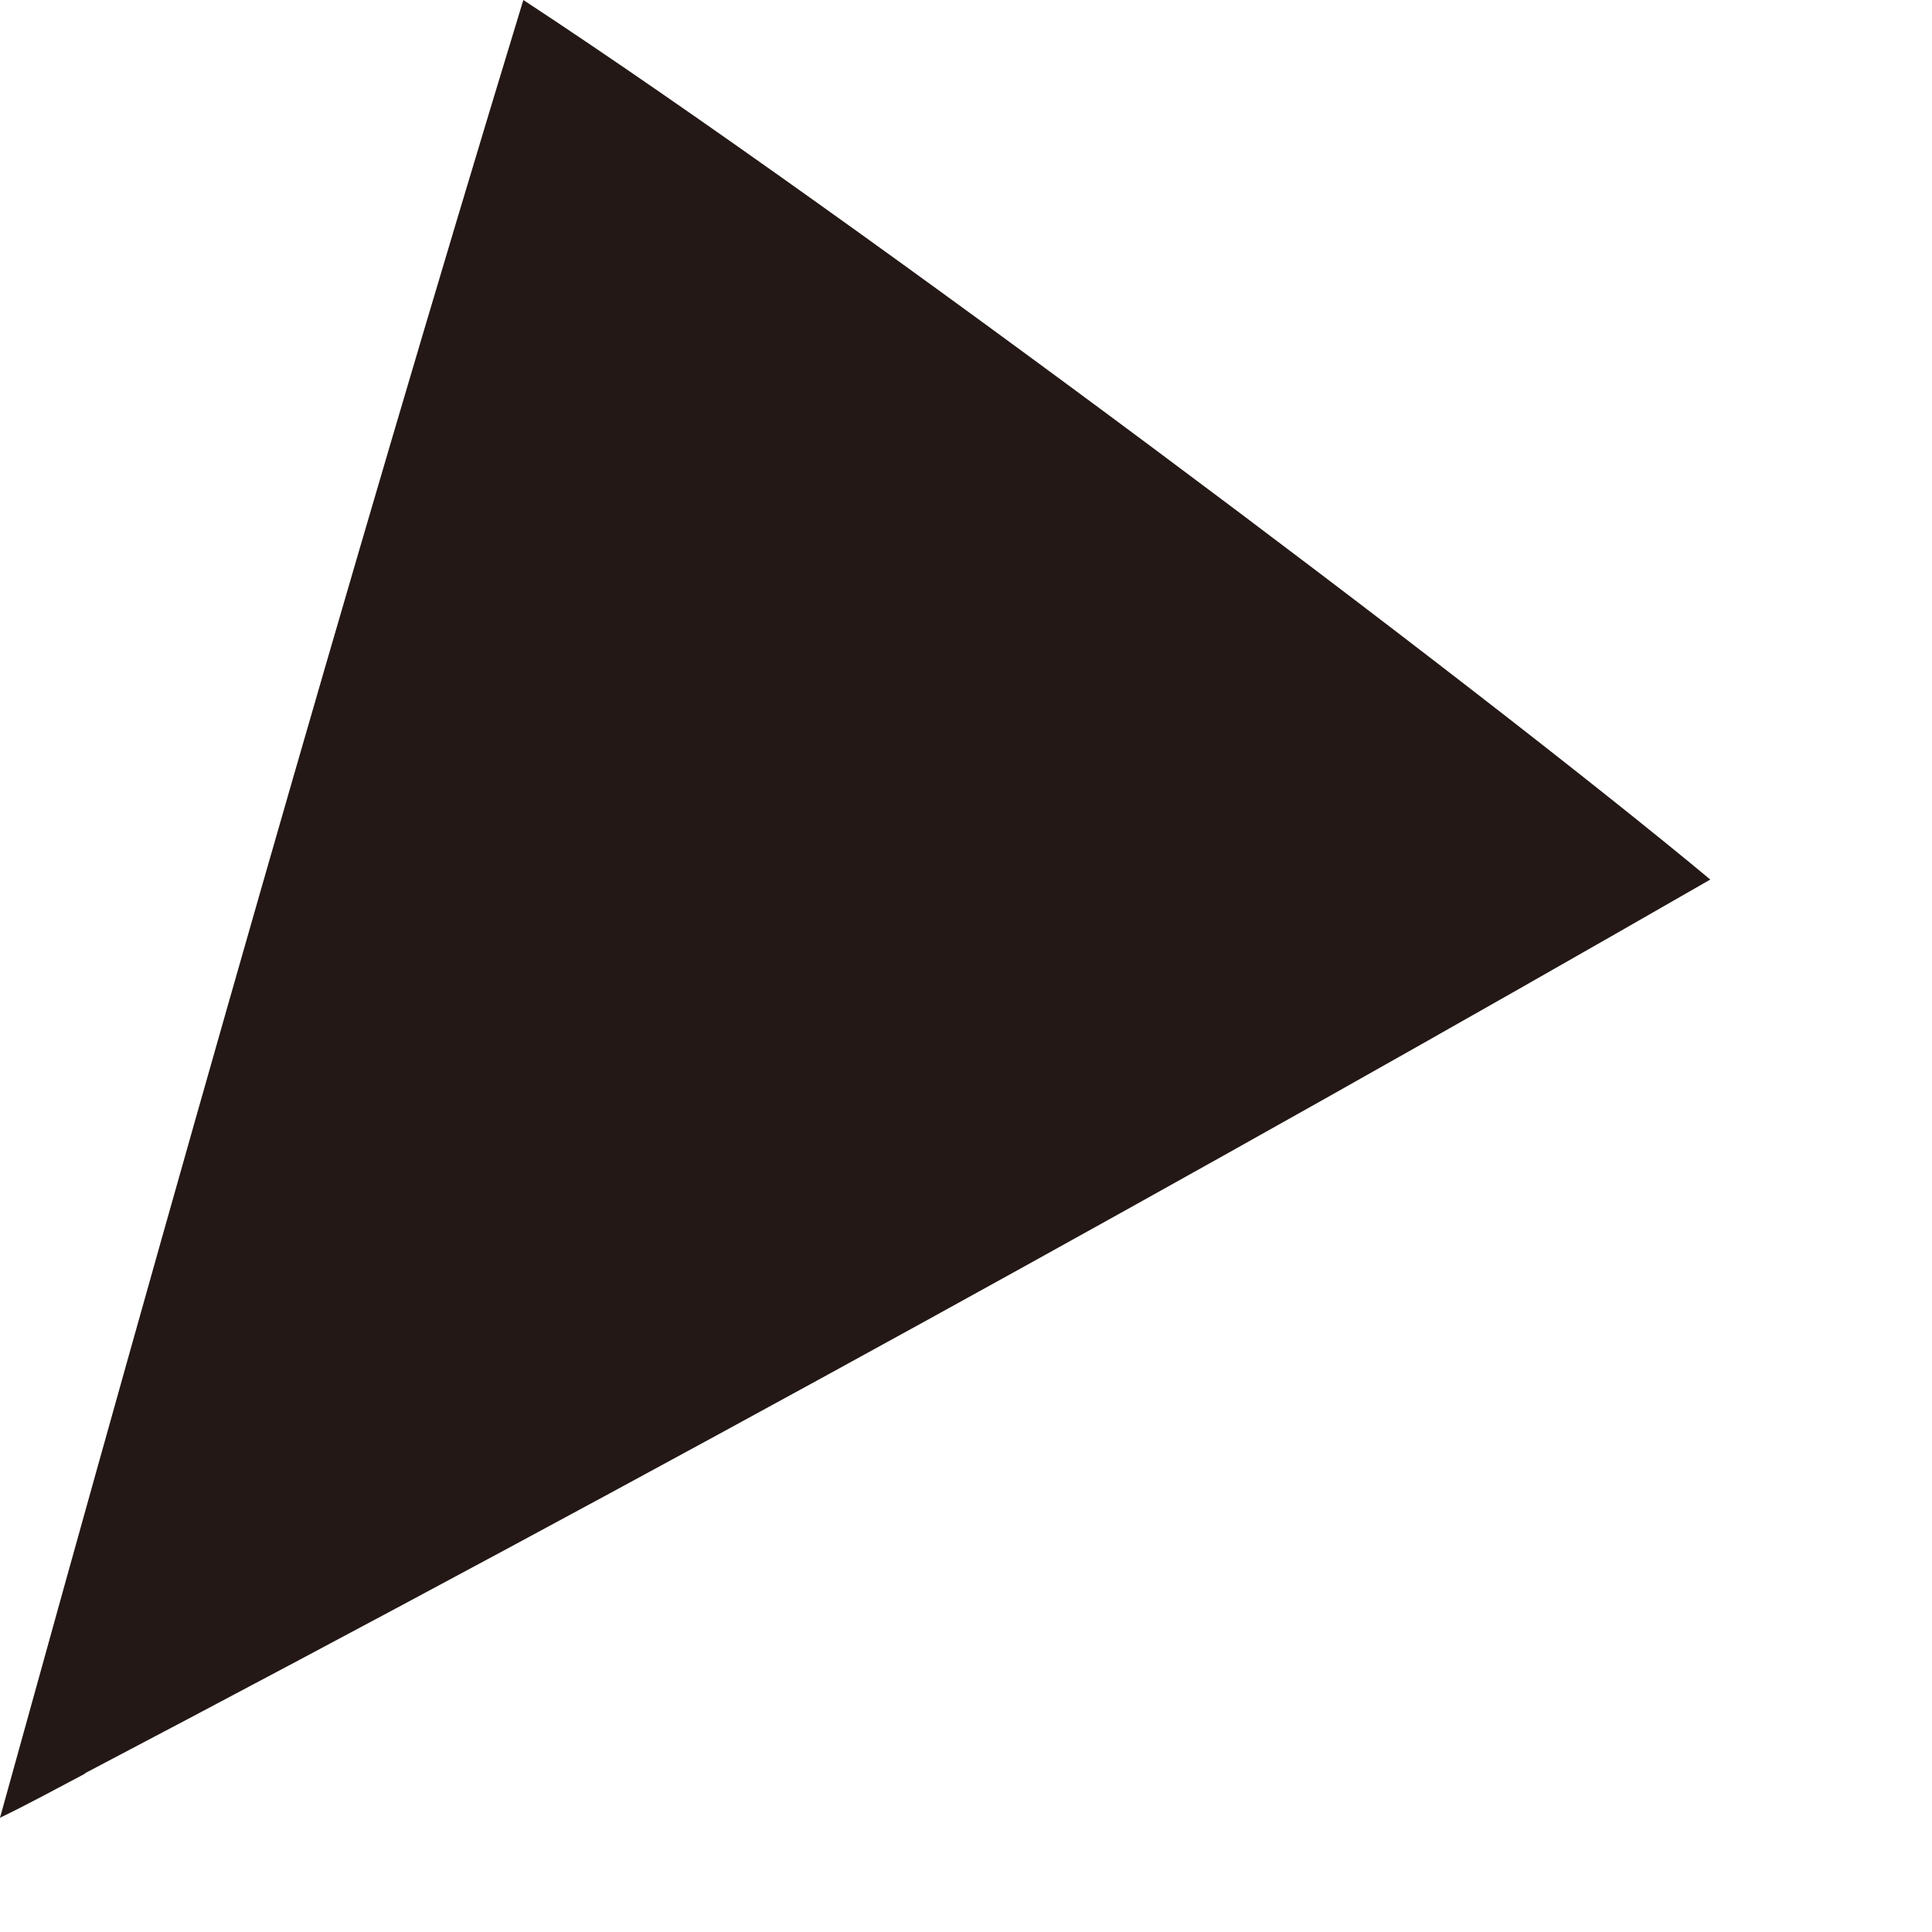
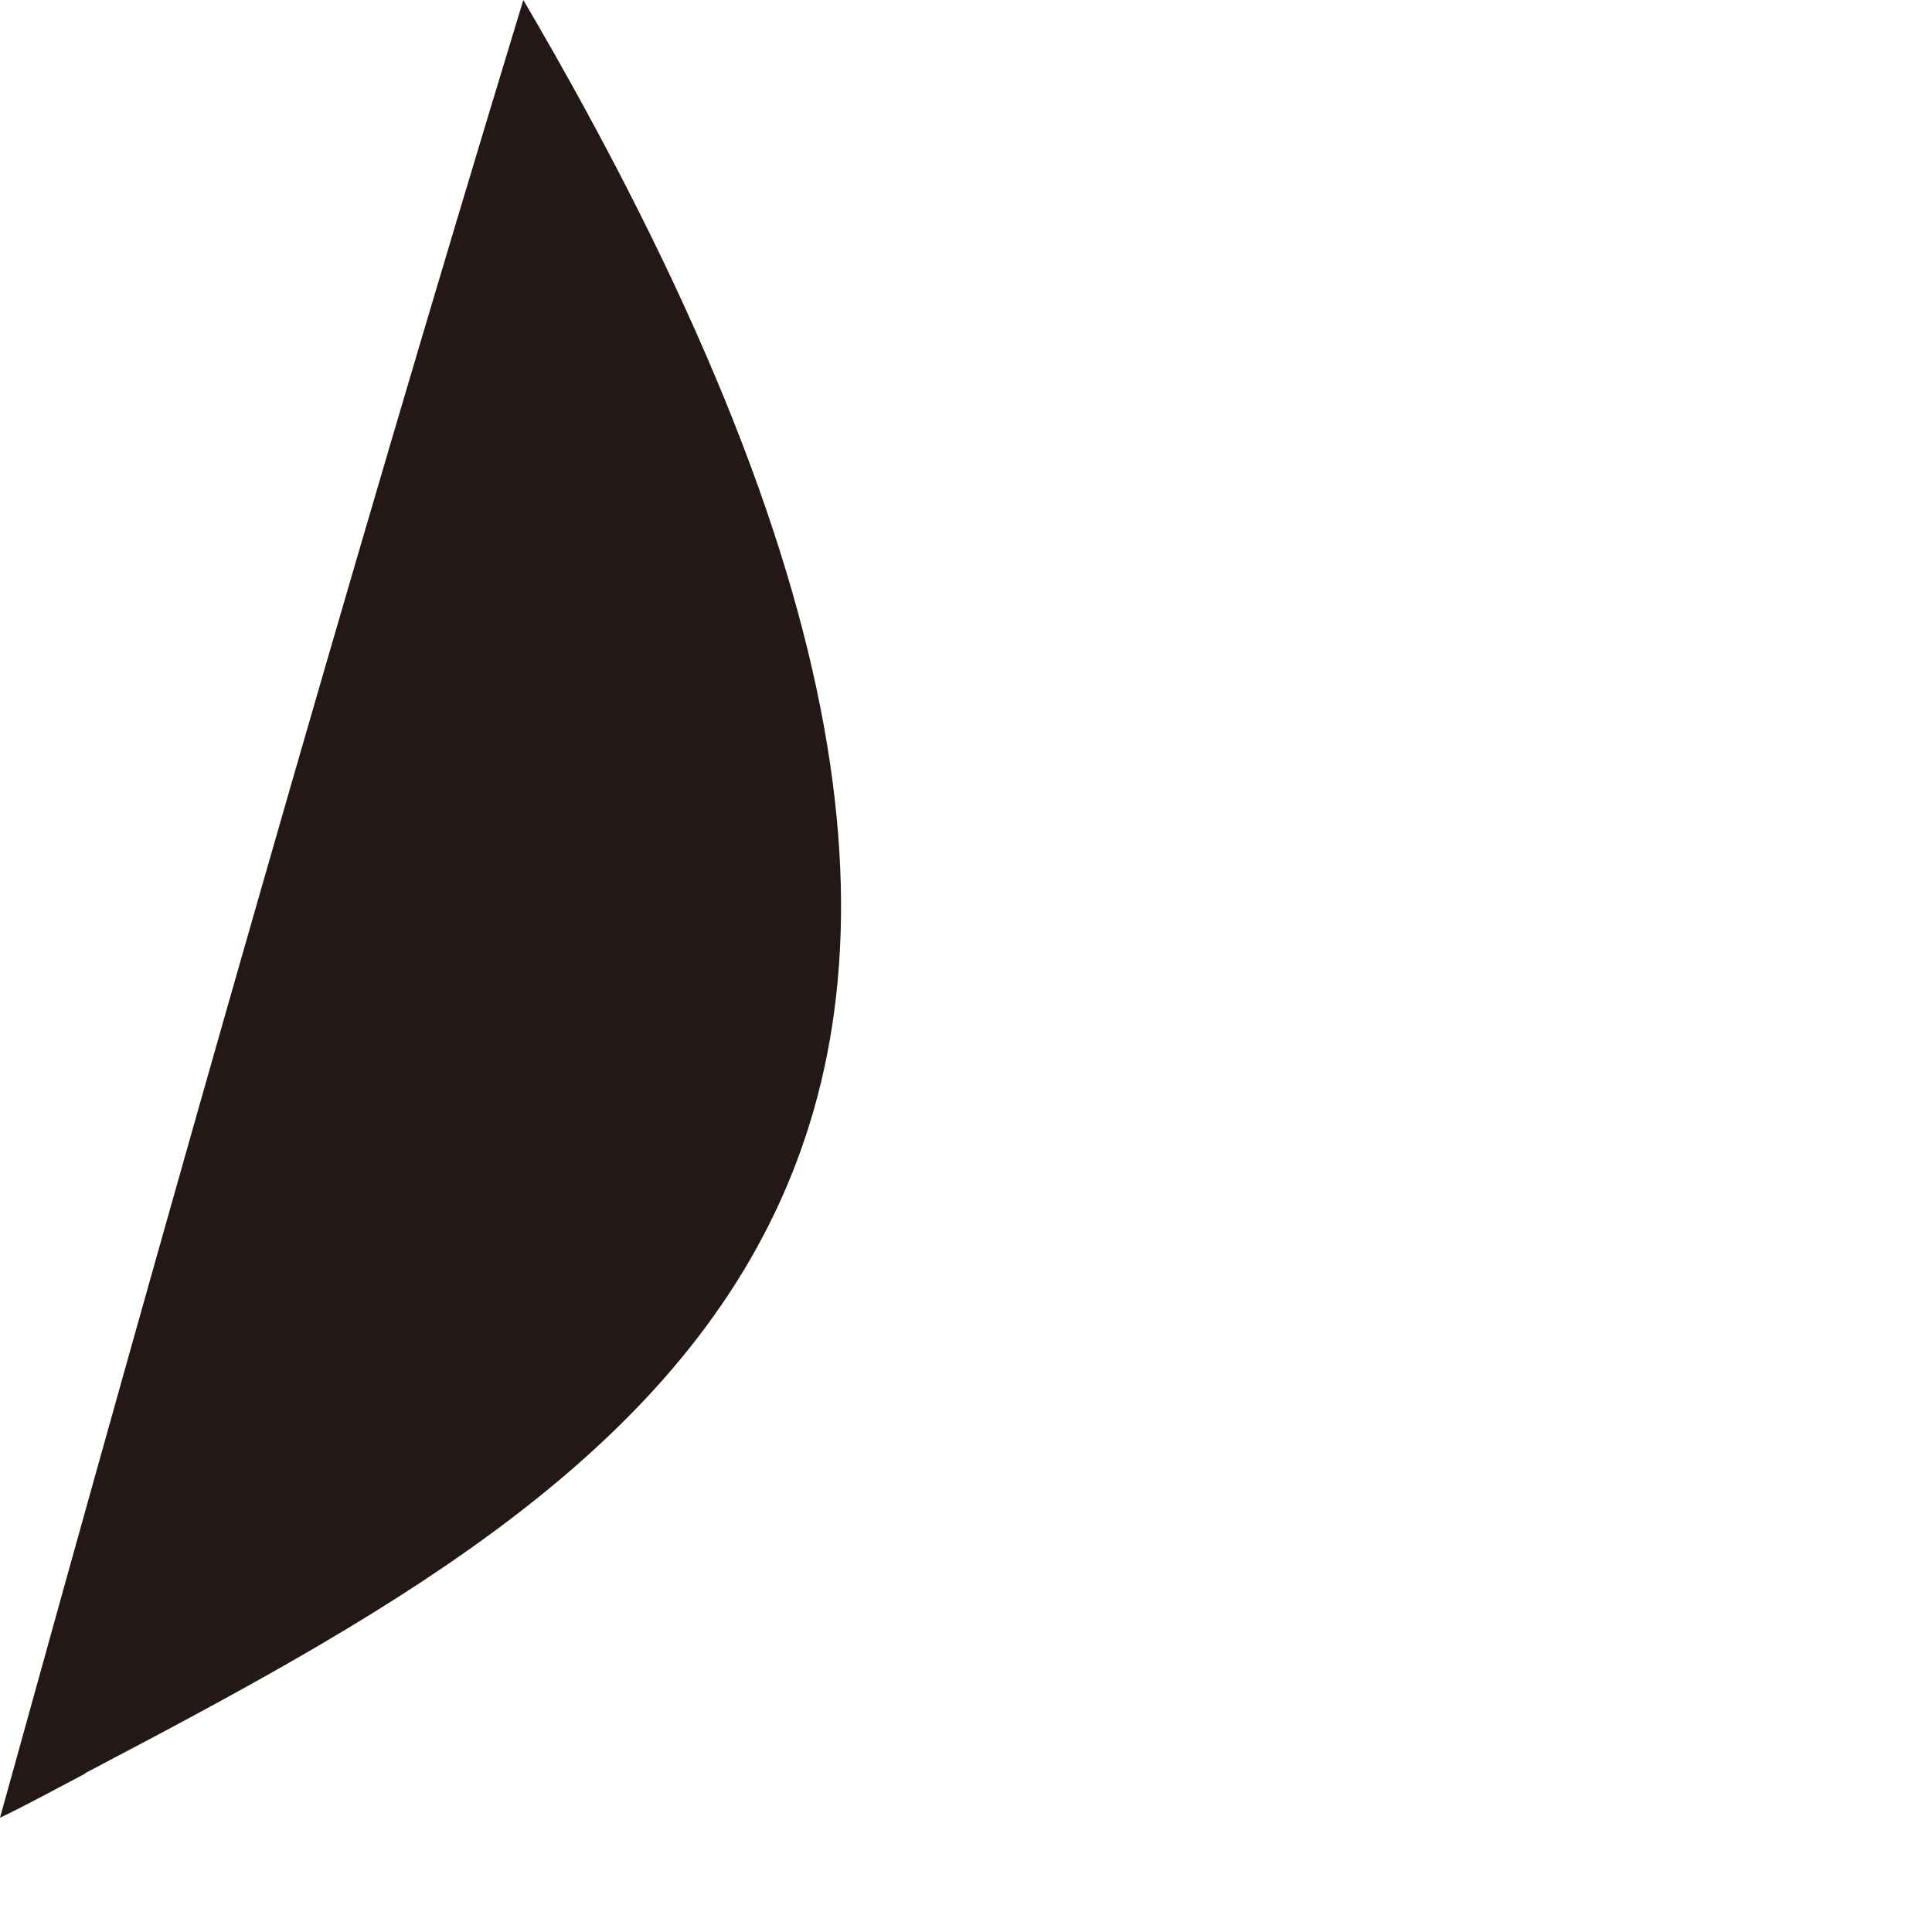
<svg xmlns="http://www.w3.org/2000/svg" fill="none" height="100%" overflow="visible" preserveAspectRatio="none" style="display: block;" viewBox="0 0 8 8" width="100%">
-   <path d="M0.349 7.346C0.231 7.408 0.118 7.47 0 7.527C0.709 4.965 1.436 2.398 2.167 0C3.541 0.901 6.108 2.832 7.082 3.642C5.005 4.836 2.713 6.102 0.355 7.341L0.349 7.346Z" fill="#231815" id="Vector" />
+   <path d="M0.349 7.346C0.231 7.408 0.118 7.47 0 7.527C0.709 4.965 1.436 2.398 2.167 0C5.005 4.836 2.713 6.102 0.355 7.341L0.349 7.346Z" fill="#231815" id="Vector" />
</svg>